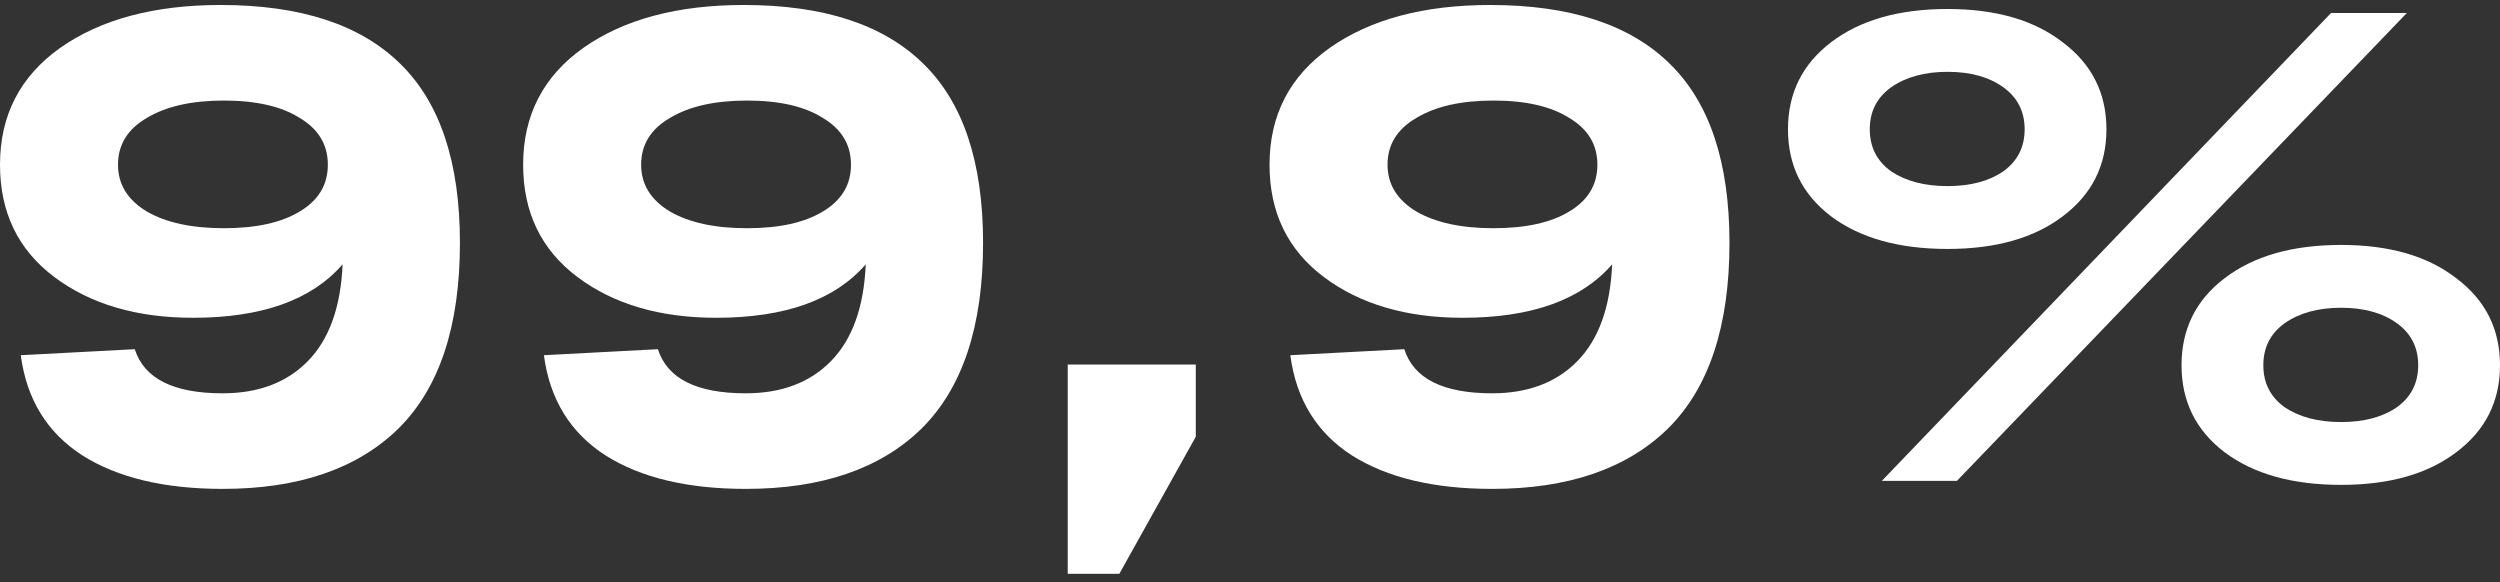
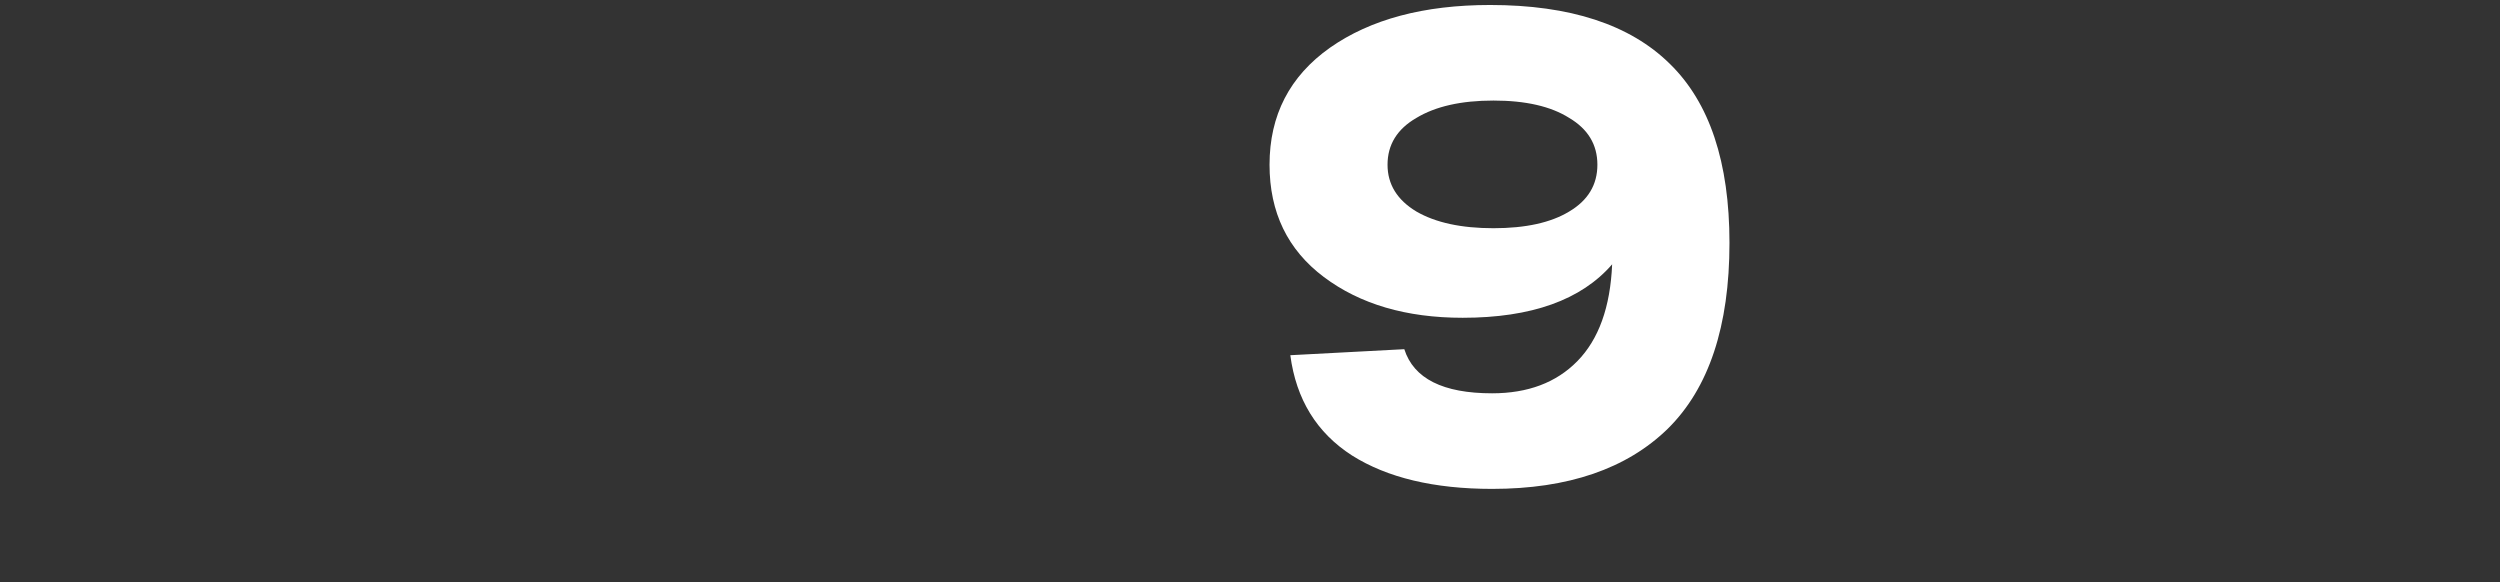
<svg xmlns="http://www.w3.org/2000/svg" width="189" height="44" viewBox="0 0 189 44" fill="none">
  <rect x="0" y="0" width="189" height="44" fill="#333333" stroke="none" />
-   <path d="M16.676 0.377C22.724 0.377 27.252 1.859 30.26 4.823C33.267 7.754 34.771 12.268 34.771 18.365C34.771 24.664 33.216 29.346 30.108 32.412C26.999 35.444 22.572 36.96 16.828 36.96C12.435 36.96 8.904 36.117 6.234 34.433C3.565 32.715 2.011 30.189 1.571 26.854L10.188 26.399C10.898 28.622 13.111 29.734 16.828 29.734C19.531 29.734 21.677 28.925 23.265 27.309C24.887 25.658 25.765 23.216 25.901 19.982C23.569 22.677 19.801 24.024 14.598 24.024C10.34 24.024 6.843 22.997 4.106 20.942C1.369 18.887 0 16.058 0 12.453C0 8.714 1.521 5.766 4.562 3.611C7.637 1.455 11.675 0.377 16.676 0.377ZM11.1 15.99C12.553 16.832 14.496 17.253 16.929 17.253C19.362 17.253 21.271 16.832 22.657 15.99C24.076 15.148 24.785 13.969 24.785 12.453C24.785 10.937 24.076 9.758 22.657 8.916C21.271 8.04 19.362 7.602 16.929 7.602C14.496 7.602 12.553 8.04 11.1 8.916C9.647 9.758 8.921 10.937 8.921 12.453C8.921 13.935 9.647 15.114 11.1 15.99Z" fill="white" />
-   <path d="M56.225 0.377C62.273 0.377 66.801 1.859 69.809 4.823C72.816 7.754 74.32 12.268 74.32 18.365C74.32 24.664 72.765 29.346 69.657 32.412C66.548 35.444 62.121 36.96 56.377 36.96C51.984 36.96 48.453 36.117 45.783 34.433C43.114 32.715 41.56 30.189 41.12 26.854L49.737 26.399C50.447 28.622 52.66 29.734 56.377 29.734C59.08 29.734 61.226 28.925 62.814 27.309C64.436 25.658 65.314 23.216 65.45 19.982C63.118 22.677 59.35 24.024 54.147 24.024C49.889 24.024 46.392 22.997 43.655 20.942C40.918 18.887 39.549 16.058 39.549 12.453C39.549 8.714 41.07 5.766 44.111 3.611C47.186 1.455 51.224 0.377 56.225 0.377ZM50.649 15.99C52.102 16.832 54.045 17.253 56.478 17.253C58.911 17.253 60.82 16.832 62.206 15.99C63.625 15.148 64.335 13.969 64.335 12.453C64.335 10.937 63.625 9.758 62.206 8.916C60.82 8.04 58.911 7.602 56.478 7.602C54.045 7.602 52.102 8.04 50.649 8.916C49.196 9.758 48.47 10.937 48.47 12.453C48.47 13.935 49.196 15.114 50.649 15.99Z" fill="white" />
-   <path d="M80.72 43.377V27.561H90.401V33.018L84.623 43.377H80.72Z" fill="white" />
  <path d="M112.653 0.377C118.701 0.377 123.229 1.859 126.237 4.823C129.244 7.754 130.748 12.268 130.748 18.365C130.748 24.664 129.193 29.346 126.085 32.412C122.976 35.444 118.549 36.96 112.805 36.96C108.412 36.96 104.881 36.117 102.211 34.433C99.542 32.715 97.988 30.189 97.548 26.854L106.165 26.399C106.875 28.622 109.088 29.734 112.805 29.734C115.508 29.734 117.654 28.925 119.242 27.309C120.864 25.658 121.742 23.216 121.878 19.982C119.546 22.677 115.778 24.024 110.575 24.024C106.317 24.024 102.82 22.997 100.083 20.942C97.346 18.887 95.977 16.058 95.977 12.453C95.977 8.714 97.498 5.766 100.539 3.611C103.614 1.455 107.652 0.377 112.653 0.377ZM107.077 15.99C108.53 16.832 110.473 17.253 112.906 17.253C115.339 17.253 117.248 16.832 118.634 15.99C120.053 15.148 120.763 13.969 120.763 12.453C120.763 10.937 120.053 9.758 118.634 8.916C117.248 8.04 115.339 7.602 112.906 7.602C110.473 7.602 108.53 8.04 107.077 8.916C105.624 9.758 104.898 10.937 104.898 12.453C104.898 13.935 105.624 15.114 107.077 15.99Z" fill="white" />
-   <path d="M138.415 16.344C136.253 14.693 135.171 12.504 135.171 9.775C135.171 7.047 136.253 4.857 138.415 3.206C140.612 1.522 143.551 0.68 147.235 0.68C150.884 0.68 153.79 1.522 155.953 3.206C158.149 4.857 159.247 7.047 159.247 9.775C159.247 12.504 158.149 14.693 155.953 16.344C153.79 17.994 150.884 18.82 147.235 18.82C143.551 18.82 140.612 17.994 138.415 16.344ZM142.267 36.353L176.227 0.983H181.955L147.944 36.353H142.267ZM142.977 6.592C141.896 7.367 141.355 8.428 141.355 9.775C141.355 11.123 141.896 12.184 142.977 12.958C144.092 13.7 145.511 14.07 147.235 14.07C148.958 14.07 150.36 13.7 151.442 12.958C152.523 12.184 153.063 11.123 153.063 9.775C153.063 8.428 152.523 7.367 151.442 6.592C150.36 5.817 148.958 5.43 147.235 5.43C145.511 5.43 144.092 5.817 142.977 6.592ZM168.168 34.181C166.005 32.53 164.924 30.34 164.924 27.612C164.924 24.883 166.005 22.694 168.168 21.043C170.364 19.359 173.304 18.517 176.987 18.517C180.637 18.517 183.543 19.359 185.705 21.043C187.902 22.694 189 24.883 189 27.612C189 30.34 187.902 32.53 185.705 34.181C183.543 35.831 180.637 36.656 176.987 36.656C173.304 36.656 170.364 35.831 168.168 34.181ZM172.73 24.428C171.648 25.203 171.108 26.264 171.108 27.612C171.108 28.959 171.648 30.02 172.73 30.795C173.845 31.536 175.264 31.907 176.987 31.907C178.711 31.907 180.113 31.536 181.194 30.795C182.276 30.02 182.816 28.959 182.816 27.612C182.816 26.264 182.276 25.203 181.194 24.428C180.113 23.654 178.711 23.266 176.987 23.266C175.264 23.266 173.845 23.654 172.73 24.428Z" fill="white" />
</svg>